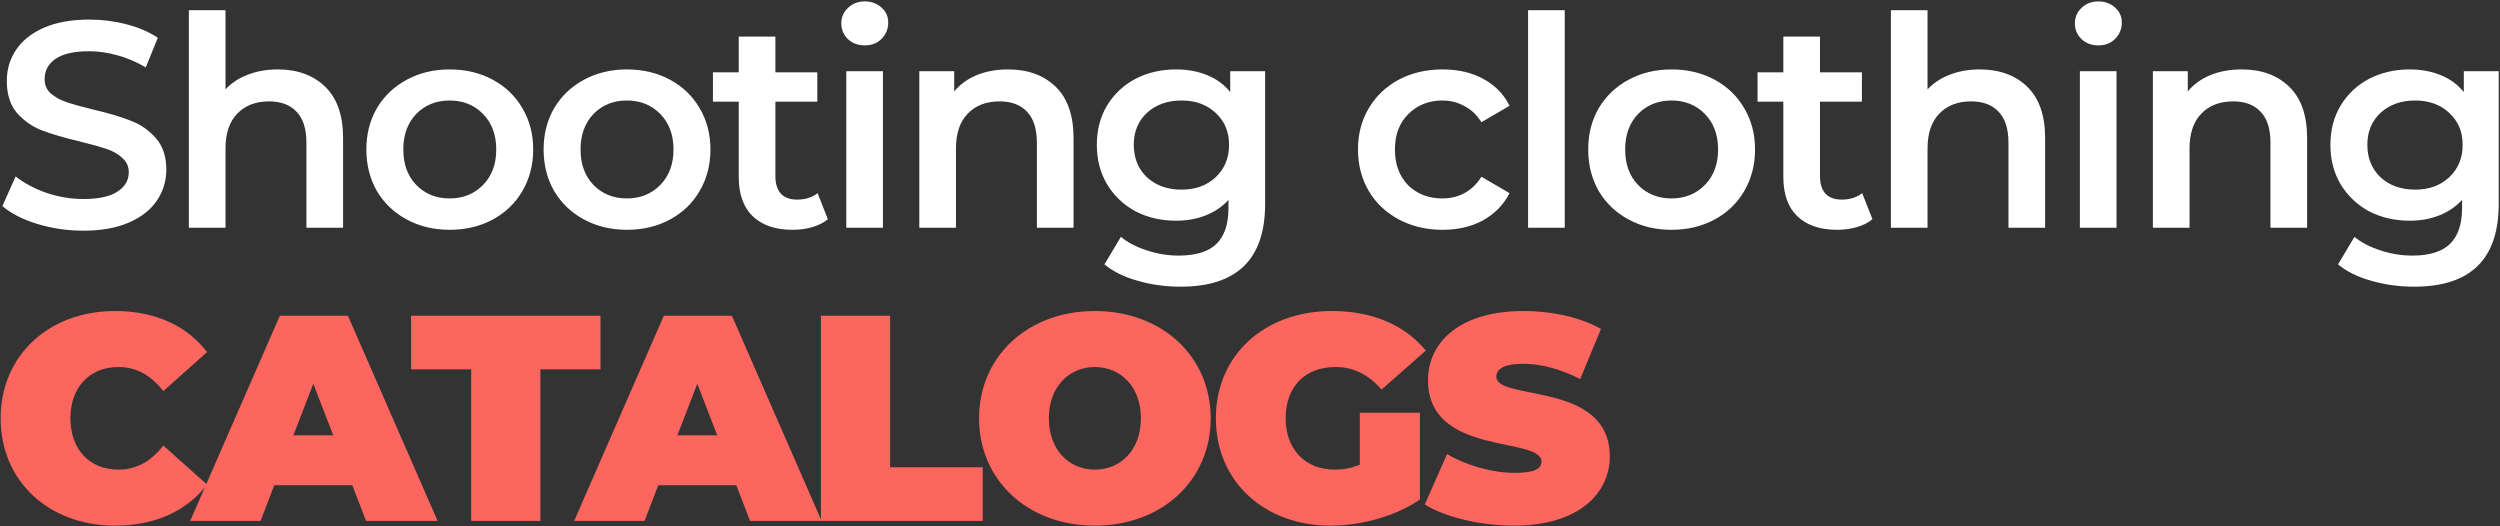
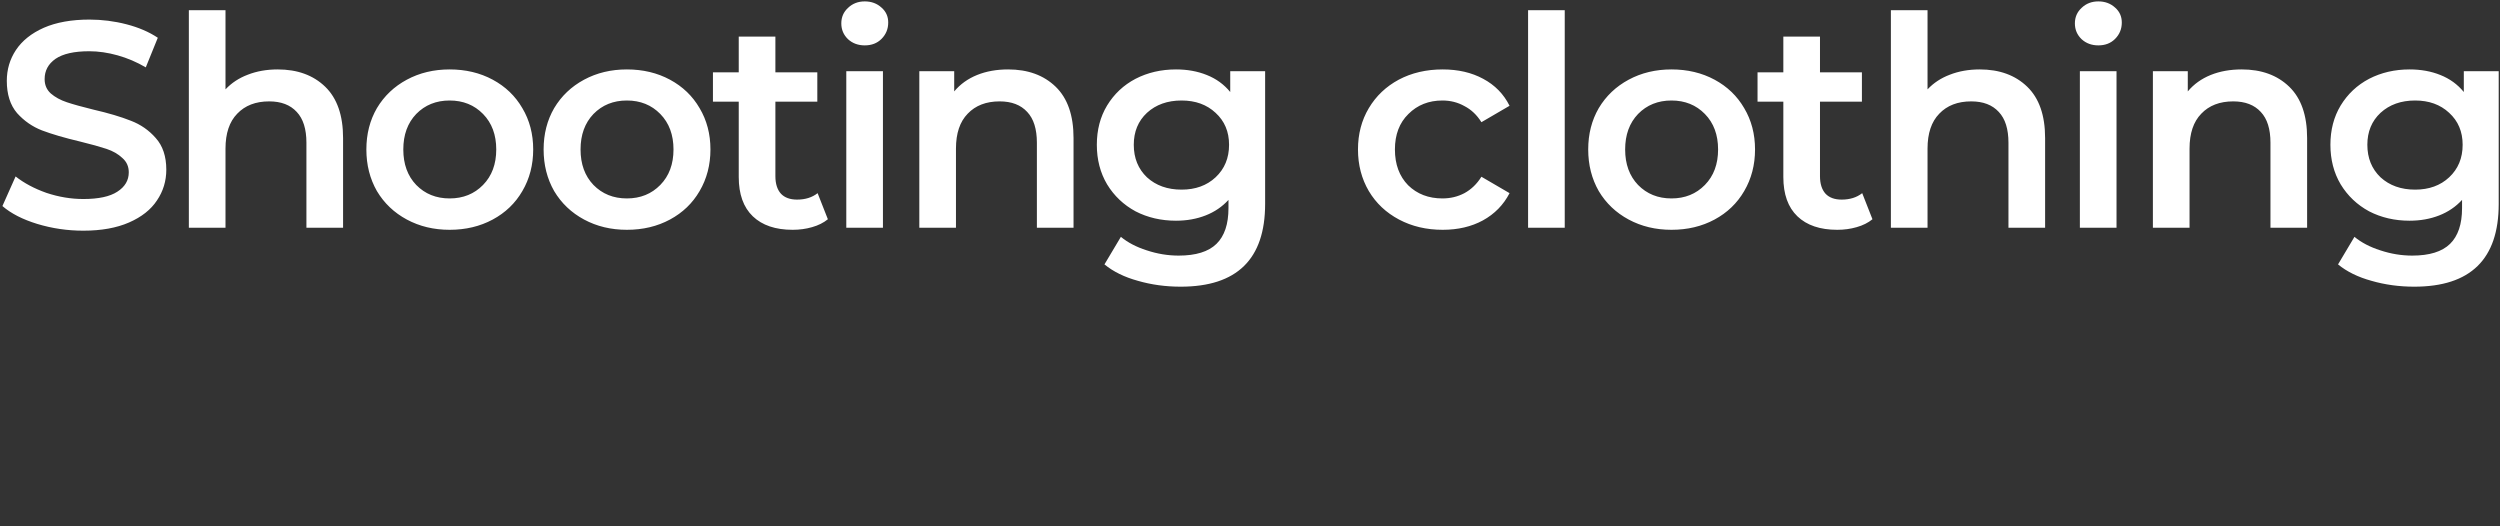
<svg xmlns="http://www.w3.org/2000/svg" width="955" height="201" viewBox="0 0 955 201" fill="none">
  <rect x="0" y="0" width="955" height="201" fill="#333333" stroke="none" />
  <path d="M31.832 88.12C25.784 88.12 19.923 87.261 14.248 85.544C8.648 83.827 4.205 81.549 0.92 78.712L5.96 67.4C9.171 69.939 13.091 72.029 17.72 73.672C22.424 75.24 27.128 76.024 31.832 76.024C37.656 76.024 41.987 75.091 44.824 73.224C47.736 71.357 49.192 68.893 49.192 65.832C49.192 63.592 48.371 61.763 46.728 60.344C45.16 58.851 43.144 57.693 40.68 56.872C38.216 56.051 34.856 55.117 30.6 54.072C24.627 52.653 19.773 51.235 16.04 49.816C12.381 48.397 9.208 46.195 6.52 43.208C3.907 40.147 2.6 36.04 2.6 30.888C2.6 26.557 3.757 22.637 6.072 19.128C8.461 15.544 12.008 12.707 16.712 10.616C21.491 8.525 27.315 7.48 34.184 7.48C38.963 7.48 43.667 8.077 48.296 9.272C52.925 10.467 56.92 12.184 60.28 14.424L55.688 25.736C52.253 23.72 48.669 22.189 44.936 21.144C41.203 20.099 37.581 19.576 34.072 19.576C28.323 19.576 24.029 20.547 21.192 22.488C18.429 24.429 17.048 27.005 17.048 30.216C17.048 32.456 17.832 34.285 19.4 35.704C21.043 37.123 23.096 38.243 25.56 39.064C28.024 39.885 31.384 40.819 35.64 41.864C41.464 43.208 46.243 44.627 49.976 46.12C53.709 47.539 56.883 49.741 59.496 52.728C62.184 55.715 63.528 59.747 63.528 64.824C63.528 69.155 62.333 73.075 59.944 76.584C57.629 80.093 54.083 82.893 49.304 84.984C44.525 87.075 38.701 88.12 31.832 88.12ZM106.077 26.52C113.619 26.52 119.667 28.723 124.222 33.128C128.776 37.533 131.054 44.067 131.054 52.728V87H117.053V54.52C117.053 49.293 115.821 45.373 113.357 42.76C110.893 40.072 107.384 38.728 102.829 38.728C97.677 38.728 93.608 40.296 90.621 43.432C87.635 46.493 86.141 50.936 86.141 56.76V87H72.141V3.896H86.141V34.136C88.456 31.672 91.293 29.805 94.653 28.536C98.088 27.192 101.896 26.52 106.077 26.52ZM171.76 87.784C165.712 87.784 160.262 86.477 155.408 83.864C150.555 81.251 146.747 77.629 143.984 73C141.296 68.296 139.952 62.995 139.952 57.096C139.952 51.197 141.296 45.933 143.984 41.304C146.747 36.675 150.555 33.053 155.408 30.44C160.262 27.827 165.712 26.52 171.76 26.52C177.883 26.52 183.371 27.827 188.224 30.44C193.078 33.053 196.848 36.675 199.536 41.304C202.299 45.933 203.68 51.197 203.68 57.096C203.68 62.995 202.299 68.296 199.536 73C196.848 77.629 193.078 81.251 188.224 83.864C183.371 86.477 177.883 87.784 171.76 87.784ZM171.76 75.8C176.912 75.8 181.168 74.083 184.528 70.648C187.888 67.213 189.568 62.696 189.568 57.096C189.568 51.496 187.888 46.979 184.528 43.544C181.168 40.109 176.912 38.392 171.76 38.392C166.608 38.392 162.352 40.109 158.992 43.544C155.707 46.979 154.064 51.496 154.064 57.096C154.064 62.696 155.707 67.213 158.992 70.648C162.352 74.083 166.608 75.8 171.76 75.8ZM239.468 87.784C233.42 87.784 227.969 86.477 223.116 83.864C218.262 81.251 214.454 77.629 211.692 73C209.004 68.296 207.66 62.995 207.66 57.096C207.66 51.197 209.004 45.933 211.692 41.304C214.454 36.675 218.262 33.053 223.116 30.44C227.969 27.827 233.42 26.52 239.468 26.52C245.59 26.52 251.078 27.827 255.932 30.44C260.785 33.053 264.556 36.675 267.244 41.304C270.006 45.933 271.388 51.197 271.388 57.096C271.388 62.995 270.006 68.296 267.244 73C264.556 77.629 260.785 81.251 255.932 83.864C251.078 86.477 245.59 87.784 239.468 87.784ZM239.468 75.8C244.62 75.8 248.876 74.083 252.236 70.648C255.596 67.213 257.276 62.696 257.276 57.096C257.276 51.496 255.596 46.979 252.236 43.544C248.876 40.109 244.62 38.392 239.468 38.392C234.316 38.392 230.06 40.109 226.7 43.544C223.414 46.979 221.772 51.496 221.772 57.096C221.772 62.696 223.414 67.213 226.7 70.648C230.06 74.083 234.316 75.8 239.468 75.8ZM316.247 83.752C314.605 85.096 312.589 86.104 310.199 86.776C307.885 87.448 305.421 87.784 302.807 87.784C296.237 87.784 291.159 86.067 287.575 82.632C283.991 79.197 282.199 74.195 282.199 67.624V38.84H272.343V27.64H282.199V13.976H296.199V27.64H312.215V38.84H296.199V67.288C296.199 70.2 296.909 72.44 298.327 74.008C299.746 75.501 301.799 76.248 304.487 76.248C307.623 76.248 310.237 75.427 312.327 73.784L316.247 83.752ZM323.284 27.192H337.284V87H323.284V27.192ZM330.34 17.336C327.801 17.336 325.673 16.552 323.956 14.984C322.239 13.341 321.38 11.325 321.38 8.936C321.38 6.547 322.239 4.568 323.956 3C325.673 1.357 327.801 0.536 330.34 0.536C332.879 0.536 335.007 1.32 336.724 2.888C338.441 4.381 339.3 6.285 339.3 8.6C339.3 11.064 338.441 13.155 336.724 14.872C335.081 16.515 332.953 17.336 330.34 17.336ZM385.115 26.52C392.656 26.52 398.704 28.723 403.259 33.128C407.814 37.533 410.091 44.067 410.091 52.728V87H396.091V54.52C396.091 49.293 394.859 45.373 392.395 42.76C389.931 40.072 386.422 38.728 381.867 38.728C376.715 38.728 372.646 40.296 369.659 43.432C366.672 46.493 365.179 50.936 365.179 56.76V87H351.179V27.192H364.507V34.92C366.822 32.157 369.734 30.067 373.243 28.648C376.752 27.229 380.71 26.52 385.115 26.52ZM483.278 27.192V77.928C483.278 98.984 472.526 109.512 451.022 109.512C445.272 109.512 439.822 108.765 434.67 107.272C429.518 105.853 425.262 103.763 421.902 101L428.174 90.472C430.787 92.637 434.072 94.355 438.03 95.624C442.062 96.968 446.131 97.64 450.238 97.64C456.808 97.64 461.624 96.147 464.686 93.16C467.747 90.173 469.278 85.619 469.278 79.496V76.36C466.888 78.973 463.976 80.952 460.542 82.296C457.107 83.64 453.336 84.312 449.23 84.312C443.555 84.312 438.403 83.117 433.774 80.728C429.219 78.264 425.598 74.829 422.91 70.424C420.296 66.019 418.99 60.979 418.99 55.304C418.99 49.629 420.296 44.627 422.91 40.296C425.598 35.891 429.219 32.493 433.774 30.104C438.403 27.715 443.555 26.52 449.23 26.52C453.56 26.52 457.48 27.229 460.99 28.648C464.574 30.067 467.56 32.232 469.95 35.144V27.192H483.278ZM451.358 72.44C456.659 72.44 460.99 70.872 464.35 67.736C467.784 64.525 469.502 60.381 469.502 55.304C469.502 50.301 467.784 46.232 464.35 43.096C460.99 39.96 456.659 38.392 451.358 38.392C445.982 38.392 441.576 39.96 438.142 43.096C434.782 46.232 433.102 50.301 433.102 55.304C433.102 60.381 434.782 64.525 438.142 67.736C441.576 70.872 445.982 72.44 451.358 72.44ZM551.116 87.784C544.919 87.784 539.356 86.477 534.428 83.864C529.5 81.251 525.655 77.629 522.892 73C520.13 68.296 518.748 62.995 518.748 57.096C518.748 51.197 520.13 45.933 522.892 41.304C525.655 36.675 529.463 33.053 534.316 30.44C539.244 27.827 544.844 26.52 551.116 26.52C557.015 26.52 562.167 27.715 566.572 30.104C571.052 32.493 574.412 35.928 576.652 40.408L565.9 46.68C564.183 43.917 562.018 41.864 559.404 40.52C556.866 39.101 554.066 38.392 551.004 38.392C545.778 38.392 541.447 40.109 538.012 43.544C534.578 46.904 532.86 51.421 532.86 57.096C532.86 62.771 534.54 67.325 537.9 70.76C541.335 74.12 545.703 75.8 551.004 75.8C554.066 75.8 556.866 75.128 559.404 73.784C562.018 72.365 564.183 70.275 565.9 67.512L576.652 73.784C574.338 78.264 570.94 81.736 566.46 84.2C562.055 86.589 556.94 87.784 551.116 87.784ZM583.728 3.896H597.728V87H583.728V3.896ZM638.503 87.784C632.455 87.784 627.004 86.477 622.151 83.864C617.297 81.251 613.489 77.629 610.727 73C608.039 68.296 606.695 62.995 606.695 57.096C606.695 51.197 608.039 45.933 610.727 41.304C613.489 36.675 617.297 33.053 622.151 30.44C627.004 27.827 632.455 26.52 638.503 26.52C644.625 26.52 650.113 27.827 654.967 30.44C659.82 33.053 663.591 36.675 666.279 41.304C669.041 45.933 670.423 51.197 670.423 57.096C670.423 62.995 669.041 68.296 666.279 73C663.591 77.629 659.82 81.251 654.967 83.864C650.113 86.477 644.625 87.784 638.503 87.784ZM638.503 75.8C643.655 75.8 647.911 74.083 651.271 70.648C654.631 67.213 656.311 62.696 656.311 57.096C656.311 51.496 654.631 46.979 651.271 43.544C647.911 40.109 643.655 38.392 638.503 38.392C633.351 38.392 629.095 40.109 625.735 43.544C622.449 46.979 620.807 51.496 620.807 57.096C620.807 62.696 622.449 67.213 625.735 70.648C629.095 74.083 633.351 75.8 638.503 75.8ZM715.282 83.752C713.64 85.096 711.624 86.104 709.234 86.776C706.92 87.448 704.456 87.784 701.842 87.784C695.272 87.784 690.194 86.067 686.61 82.632C683.026 79.197 681.234 74.195 681.234 67.624V38.84H671.378V27.64H681.234V13.976H695.234V27.64H711.25V38.84H695.234V67.288C695.234 70.2 695.944 72.44 697.362 74.008C698.781 75.501 700.834 76.248 703.522 76.248C706.658 76.248 709.272 75.427 711.362 73.784L715.282 83.752ZM756.255 26.52C763.796 26.52 769.844 28.723 774.399 33.128C778.954 37.533 781.231 44.067 781.231 52.728V87H767.231V54.52C767.231 49.293 765.999 45.373 763.535 42.76C761.071 40.072 757.562 38.728 753.007 38.728C747.855 38.728 743.786 40.296 740.799 43.432C737.812 46.493 736.319 50.936 736.319 56.76V87H722.319V3.896H736.319V34.136C738.634 31.672 741.471 29.805 744.831 28.536C748.266 27.192 752.074 26.52 756.255 26.52ZM794.511 27.192H808.511V87H794.511V27.192ZM801.567 17.336C799.028 17.336 796.9 16.552 795.183 14.984C793.466 13.341 792.607 11.325 792.607 8.936C792.607 6.547 793.466 4.568 795.183 3C796.9 1.357 799.028 0.536 801.567 0.536C804.106 0.536 806.234 1.32 807.951 2.888C809.668 4.381 810.527 6.285 810.527 8.6C810.527 11.064 809.668 13.155 807.951 14.872C806.308 16.515 804.18 17.336 801.567 17.336ZM856.342 26.52C863.883 26.52 869.931 28.723 874.486 33.128C879.041 37.533 881.318 44.067 881.318 52.728V87H867.318V54.52C867.318 49.293 866.086 45.373 863.622 42.76C861.158 40.072 857.649 38.728 853.094 38.728C847.942 38.728 843.873 40.296 840.886 43.432C837.899 46.493 836.406 50.936 836.406 56.76V87H822.406V27.192H835.734V34.92C838.049 32.157 840.961 30.067 844.47 28.648C847.979 27.229 851.937 26.52 856.342 26.52ZM954.505 27.192V77.928C954.505 98.984 943.753 109.512 922.249 109.512C916.499 109.512 911.049 108.765 905.897 107.272C900.745 105.853 896.489 103.763 893.129 101L899.401 90.472C902.014 92.637 905.299 94.355 909.257 95.624C913.289 96.968 917.358 97.64 921.465 97.64C928.035 97.64 932.851 96.147 935.913 93.16C938.974 90.173 940.505 85.619 940.505 79.496V76.36C938.115 78.973 935.203 80.952 931.769 82.296C928.334 83.64 924.563 84.312 920.457 84.312C914.782 84.312 909.63 83.117 905.001 80.728C900.446 78.264 896.825 74.829 894.137 70.424C891.523 66.019 890.217 60.979 890.217 55.304C890.217 49.629 891.523 44.627 894.137 40.296C896.825 35.891 900.446 32.493 905.001 30.104C909.63 27.715 914.782 26.52 920.457 26.52C924.787 26.52 928.707 27.229 932.217 28.648C935.801 30.067 938.787 32.232 941.177 35.144V27.192H954.505ZM922.585 72.44C927.886 72.44 932.217 70.872 935.577 67.736C939.011 64.525 940.729 60.381 940.729 55.304C940.729 50.301 939.011 46.232 935.577 43.096C932.217 39.96 927.886 38.392 922.585 38.392C917.209 38.392 912.803 39.96 909.369 43.096C906.009 46.232 904.329 50.301 904.329 55.304C904.329 60.381 906.009 64.525 909.369 67.736C912.803 70.872 917.209 72.44 922.585 72.44Z" fill="white" />
-   <path d="M43.928 200.792C59.272 200.792 71.368 195.192 79.096 185.112L62.408 170.216C57.816 176.04 52.328 179.4 45.272 179.4C34.296 179.4 26.904 171.784 26.904 159.8C26.904 147.816 34.296 140.2 45.272 140.2C52.328 140.2 57.816 143.56 62.408 149.384L79.096 134.488C71.368 124.408 59.272 118.808 43.928 118.808C18.728 118.808 0.248 135.72 0.248 159.8C0.248 183.88 18.728 200.792 43.928 200.792ZM139.842 199H167.17L132.898 120.6H106.914L72.642 199H99.522L104.786 185.336H134.578L139.842 199ZM112.066 166.296L119.682 146.584L127.298 166.296H112.066ZM179.995 199H206.427V141.096H229.387V120.6H157.035V141.096H179.995V199ZM286.523 199H313.851L279.579 120.6H253.595L219.323 199H246.203L251.467 185.336H281.259L286.523 199ZM258.747 166.296L266.363 146.584L273.979 166.296H258.747ZM313.589 199H375.413V178.504H340.021V120.6H313.589V199ZM418.244 200.792C443.78 200.792 462.484 183.544 462.484 159.8C462.484 136.056 443.78 118.808 418.244 118.808C392.708 118.808 374.004 136.056 374.004 159.8C374.004 183.544 392.708 200.792 418.244 200.792ZM418.244 179.4C408.5 179.4 400.66 172.008 400.66 159.8C400.66 147.592 408.5 140.2 418.244 140.2C427.988 140.2 435.828 147.592 435.828 159.8C435.828 172.008 427.988 179.4 418.244 179.4ZM519.454 177.496C516.206 178.84 513.07 179.4 509.822 179.4C498.51 179.4 491.118 171.56 491.118 159.8C491.118 147.704 498.51 140.2 510.158 140.2C517.102 140.2 522.814 143.112 527.742 148.824L544.654 133.928C536.702 124.184 524.27 118.808 508.814 118.808C482.942 118.808 464.462 135.72 464.462 159.8C464.462 183.88 482.942 200.792 508.254 200.792C519.79 200.792 532.894 197.32 542.414 190.824V157.672H519.454V177.496ZM578.428 200.792C602.732 200.792 614.94 188.696 614.94 174.36C614.94 145.464 571.596 153.304 571.596 143.896C571.596 141.208 574.06 138.968 581.788 138.968C588.62 138.968 595.9 140.872 603.628 144.792L611.58 125.64C603.404 121.048 592.54 118.808 582.012 118.808C557.708 118.808 545.5 130.68 545.5 145.24C545.5 174.472 588.844 166.52 588.844 176.376C588.844 179.064 586.156 180.632 578.652 180.632C570.028 180.632 560.172 177.832 552.78 173.464L544.268 192.728C552.108 197.544 565.324 200.792 578.428 200.792Z" fill="#FD665E" />
</svg>